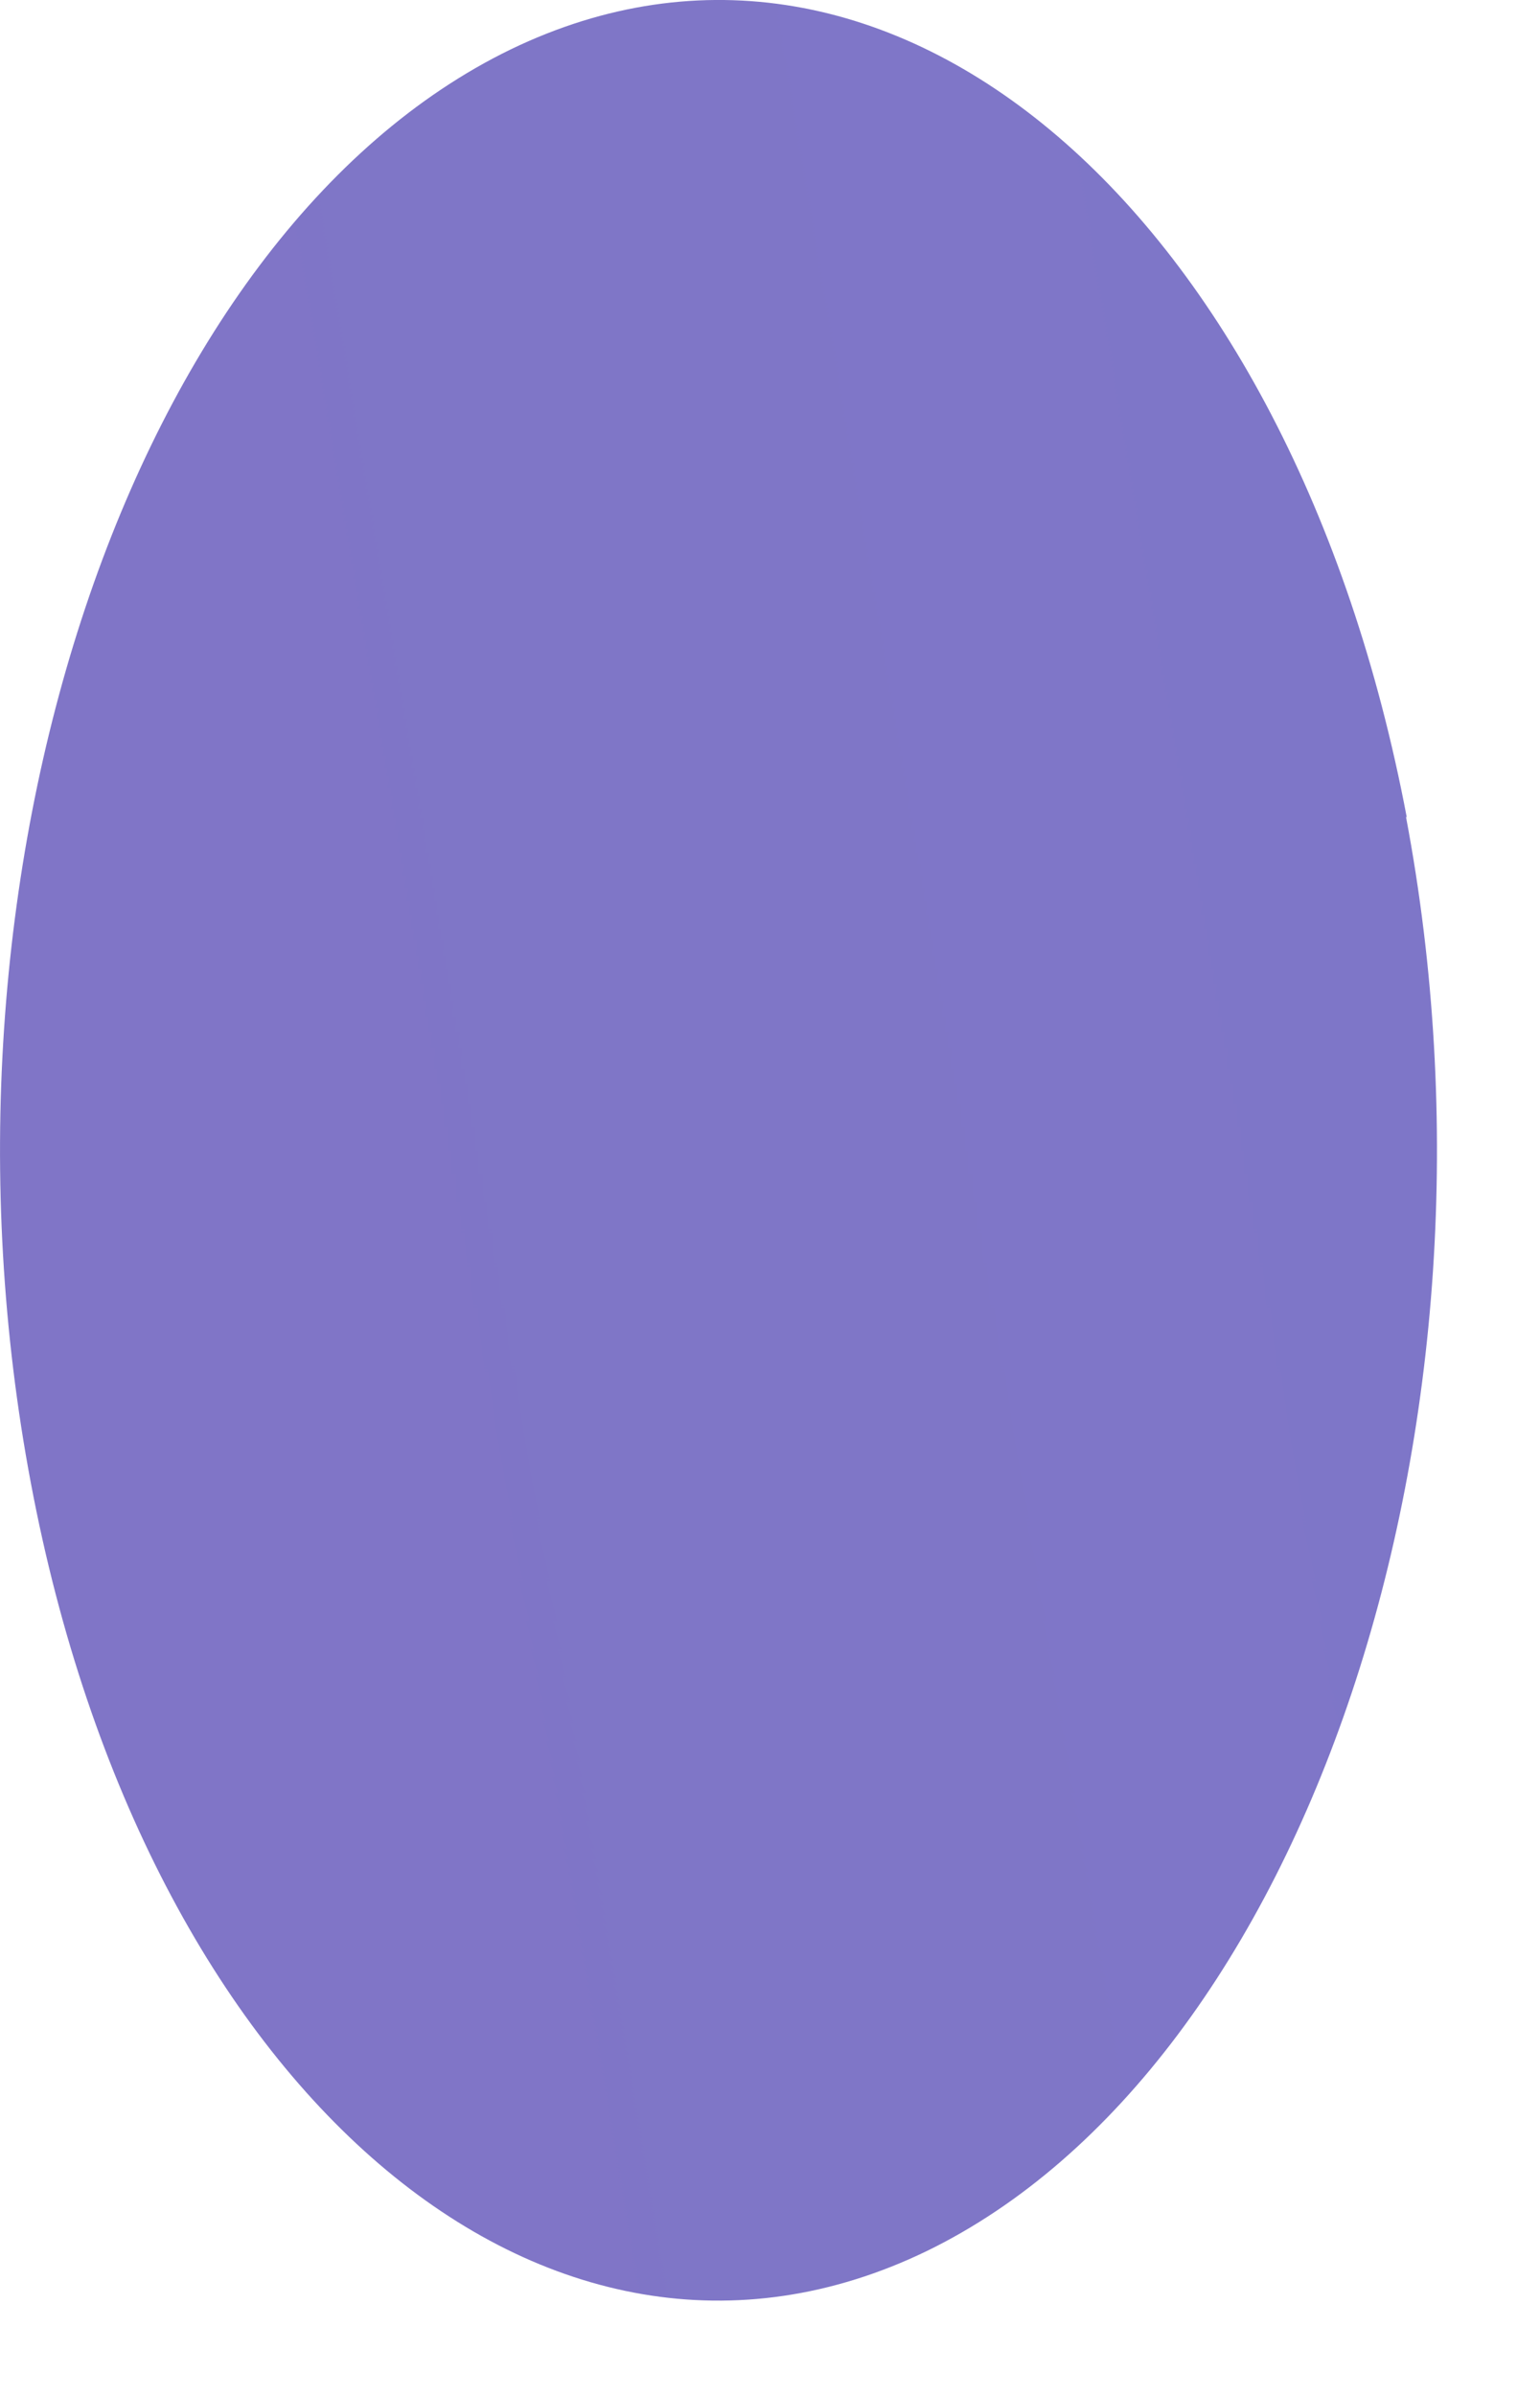
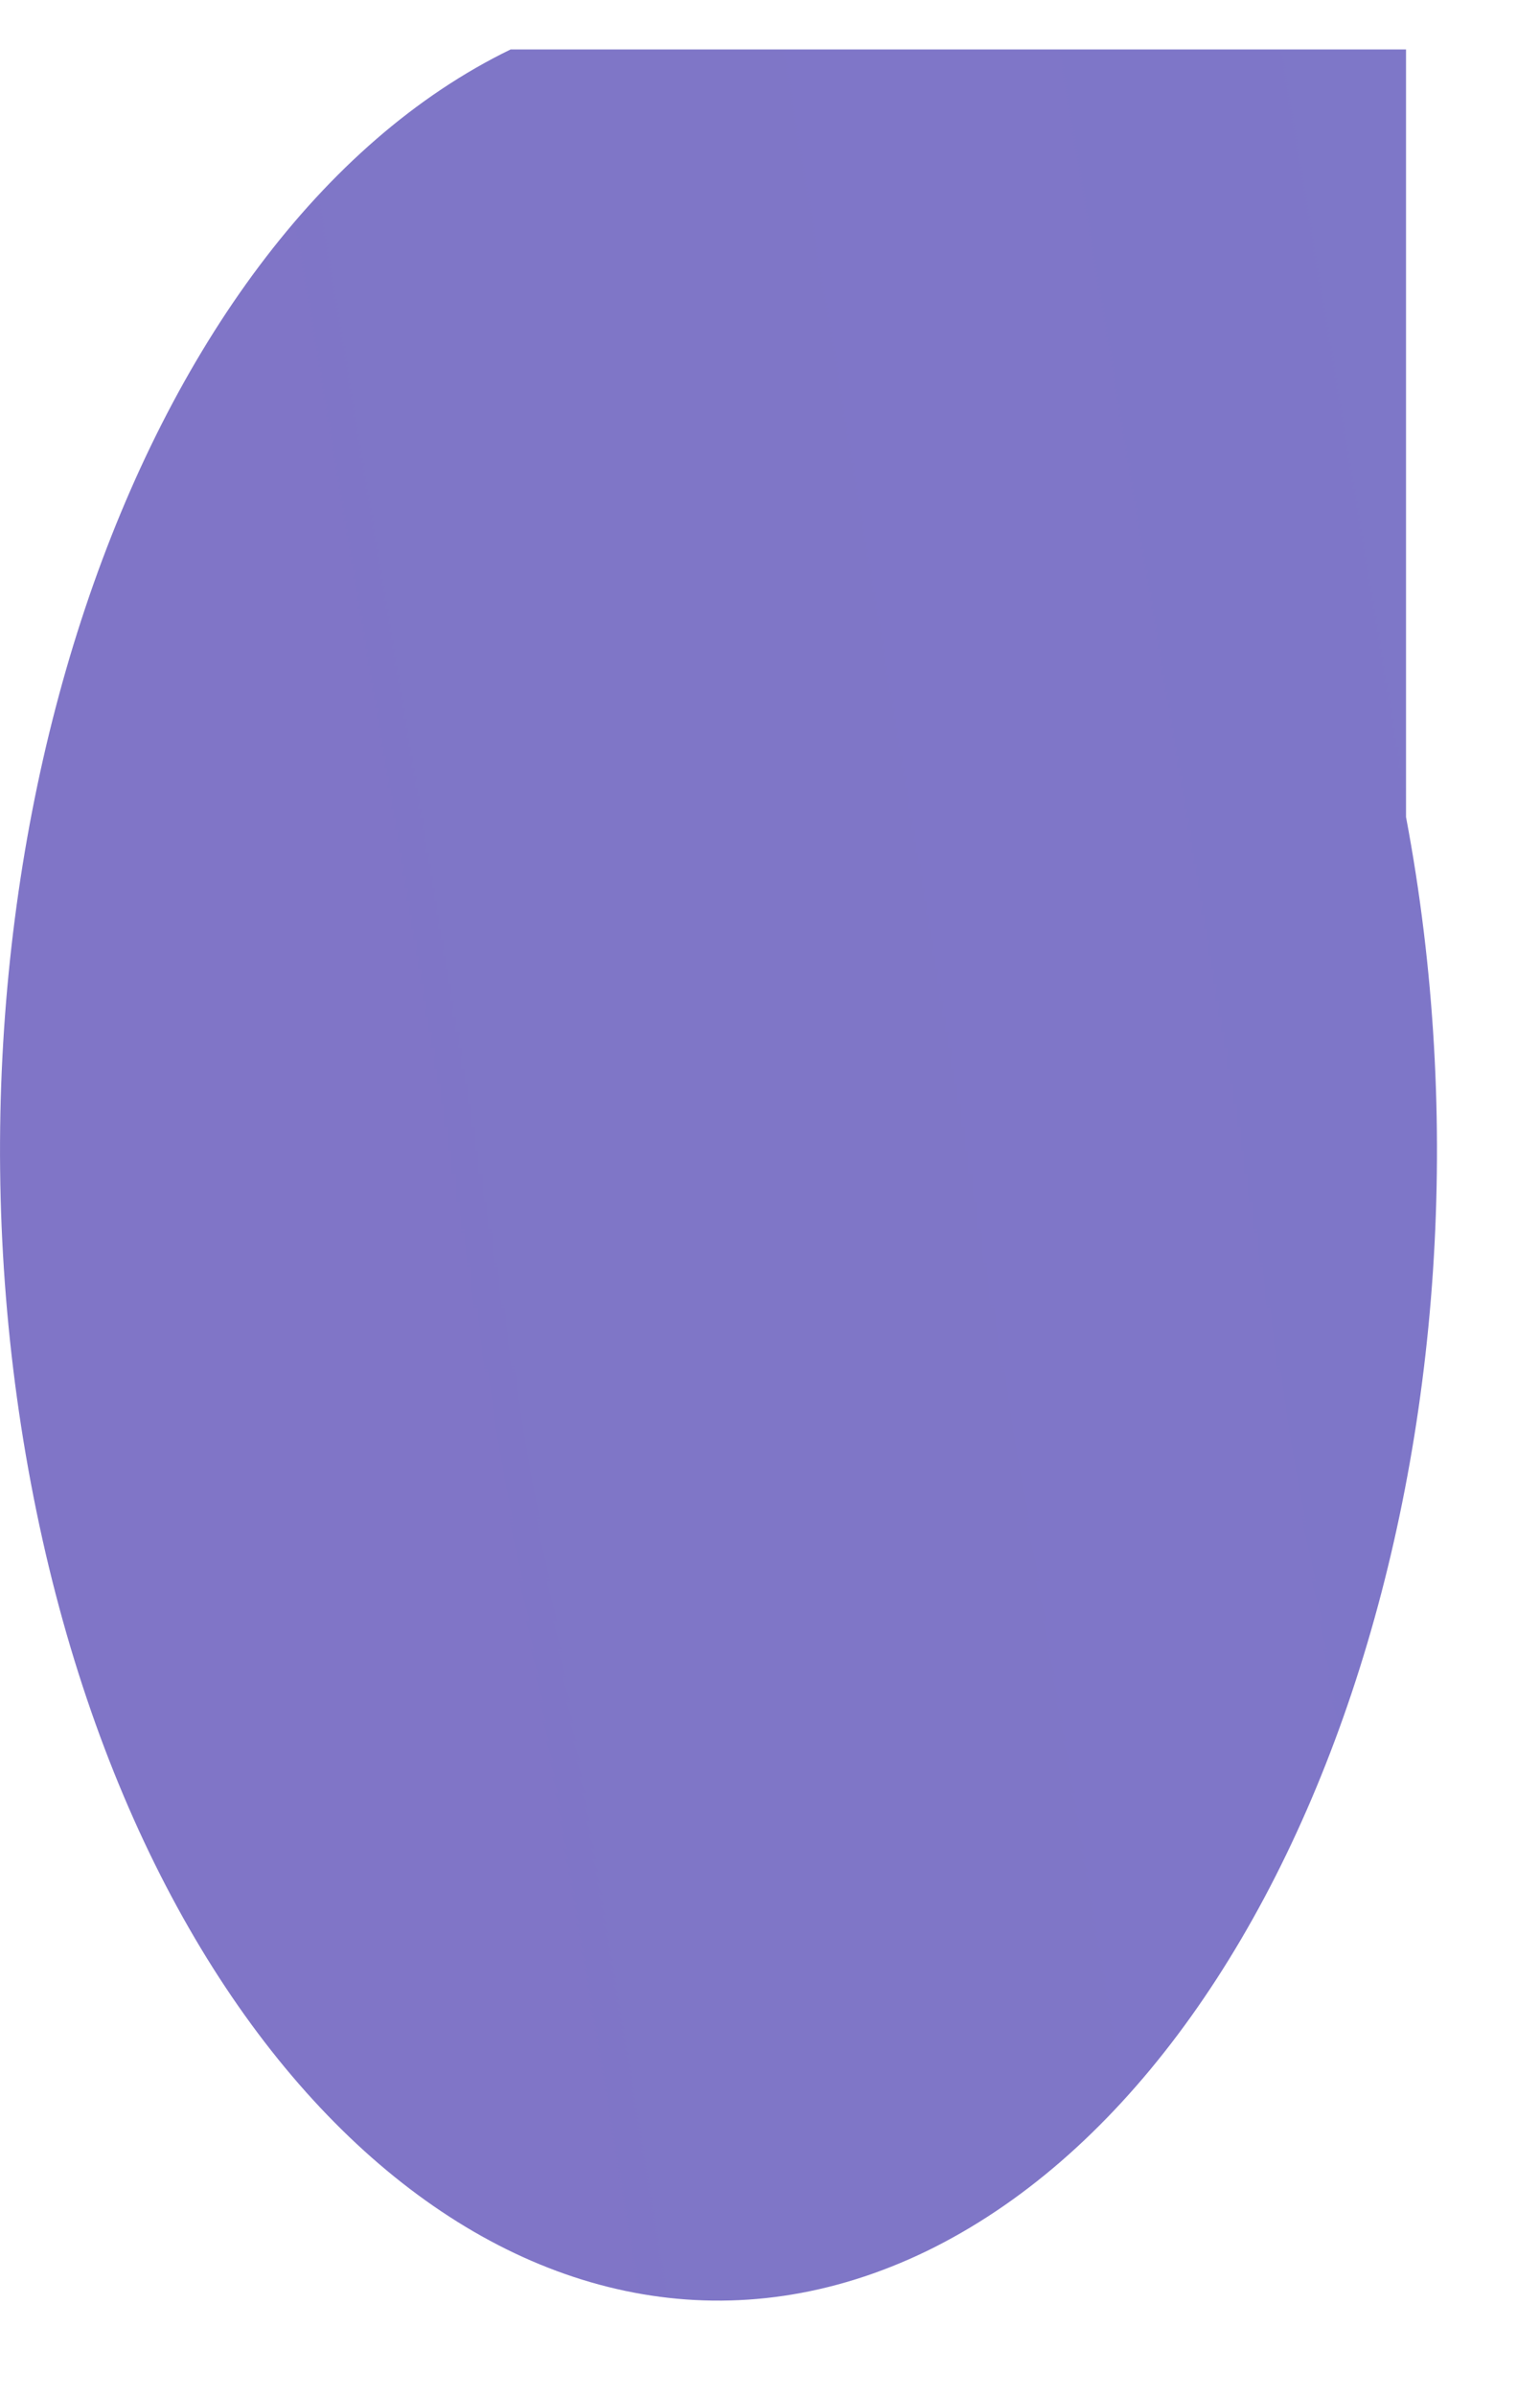
<svg xmlns="http://www.w3.org/2000/svg" fill="none" height="100%" overflow="visible" preserveAspectRatio="none" style="display: block;" viewBox="0 0 9 14" width="100%">
-   <path d="M8.217 4.774C8.888 8.325 7.634 12.075 5.415 13.154C3.195 14.227 0.851 12.221 0.181 8.669C-0.49 5.118 0.764 1.368 2.984 0.289C5.203 -0.784 7.547 1.222 8.221 4.774H8.217Z" fill="url(#paint0_linear_0_6387)" id="Vector" />
+   <path d="M8.217 4.774C8.888 8.325 7.634 12.075 5.415 13.154C3.195 14.227 0.851 12.221 0.181 8.669C-0.49 5.118 0.764 1.368 2.984 0.289H8.217Z" fill="url(#paint0_linear_0_6387)" id="Vector" />
  <defs>
    <linearGradient gradientUnits="userSpaceOnUse" id="paint0_linear_0_6387" x1="-469.828" x2="978.946" y1="208.255" y2="-32.35">
      <stop stop-color="#ED1E79" />
      <stop offset="0.54" stop-color="#3FA9F5" />
      <stop offset="0.81" stop-color="#17DEFB" />
      <stop offset="1" stop-color="#00FFFF" />
    </linearGradient>
  </defs>
</svg>